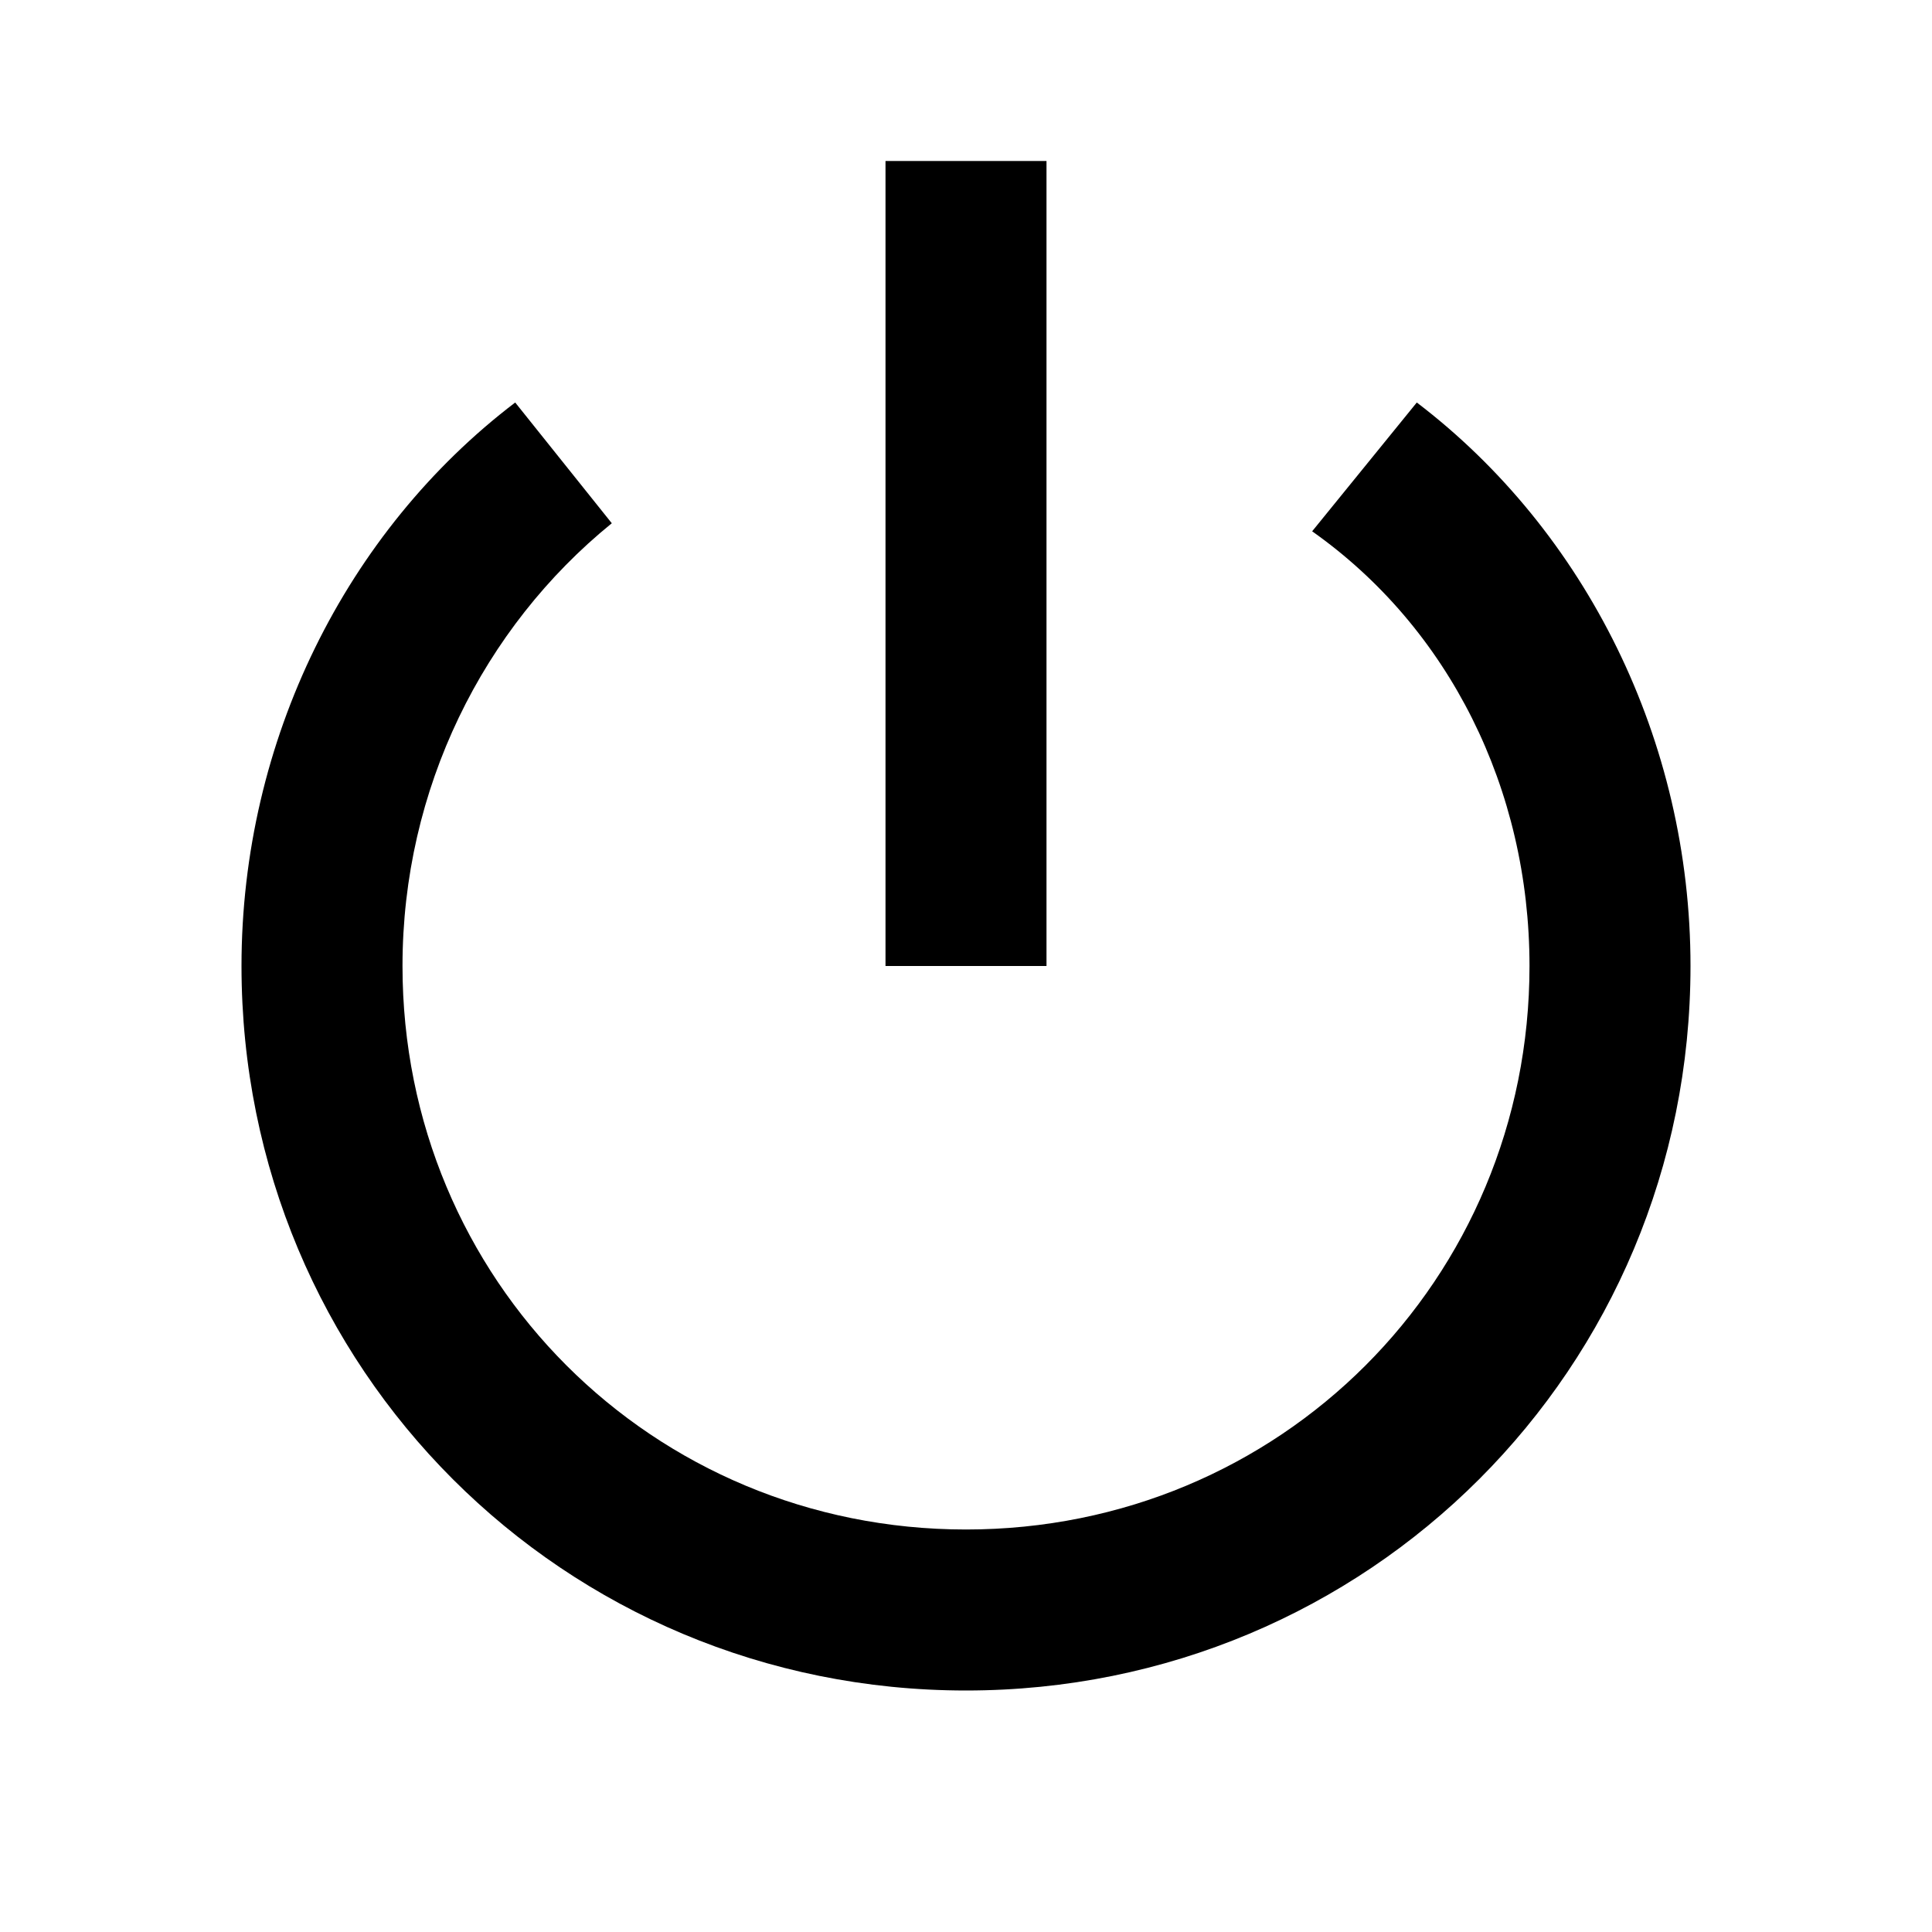
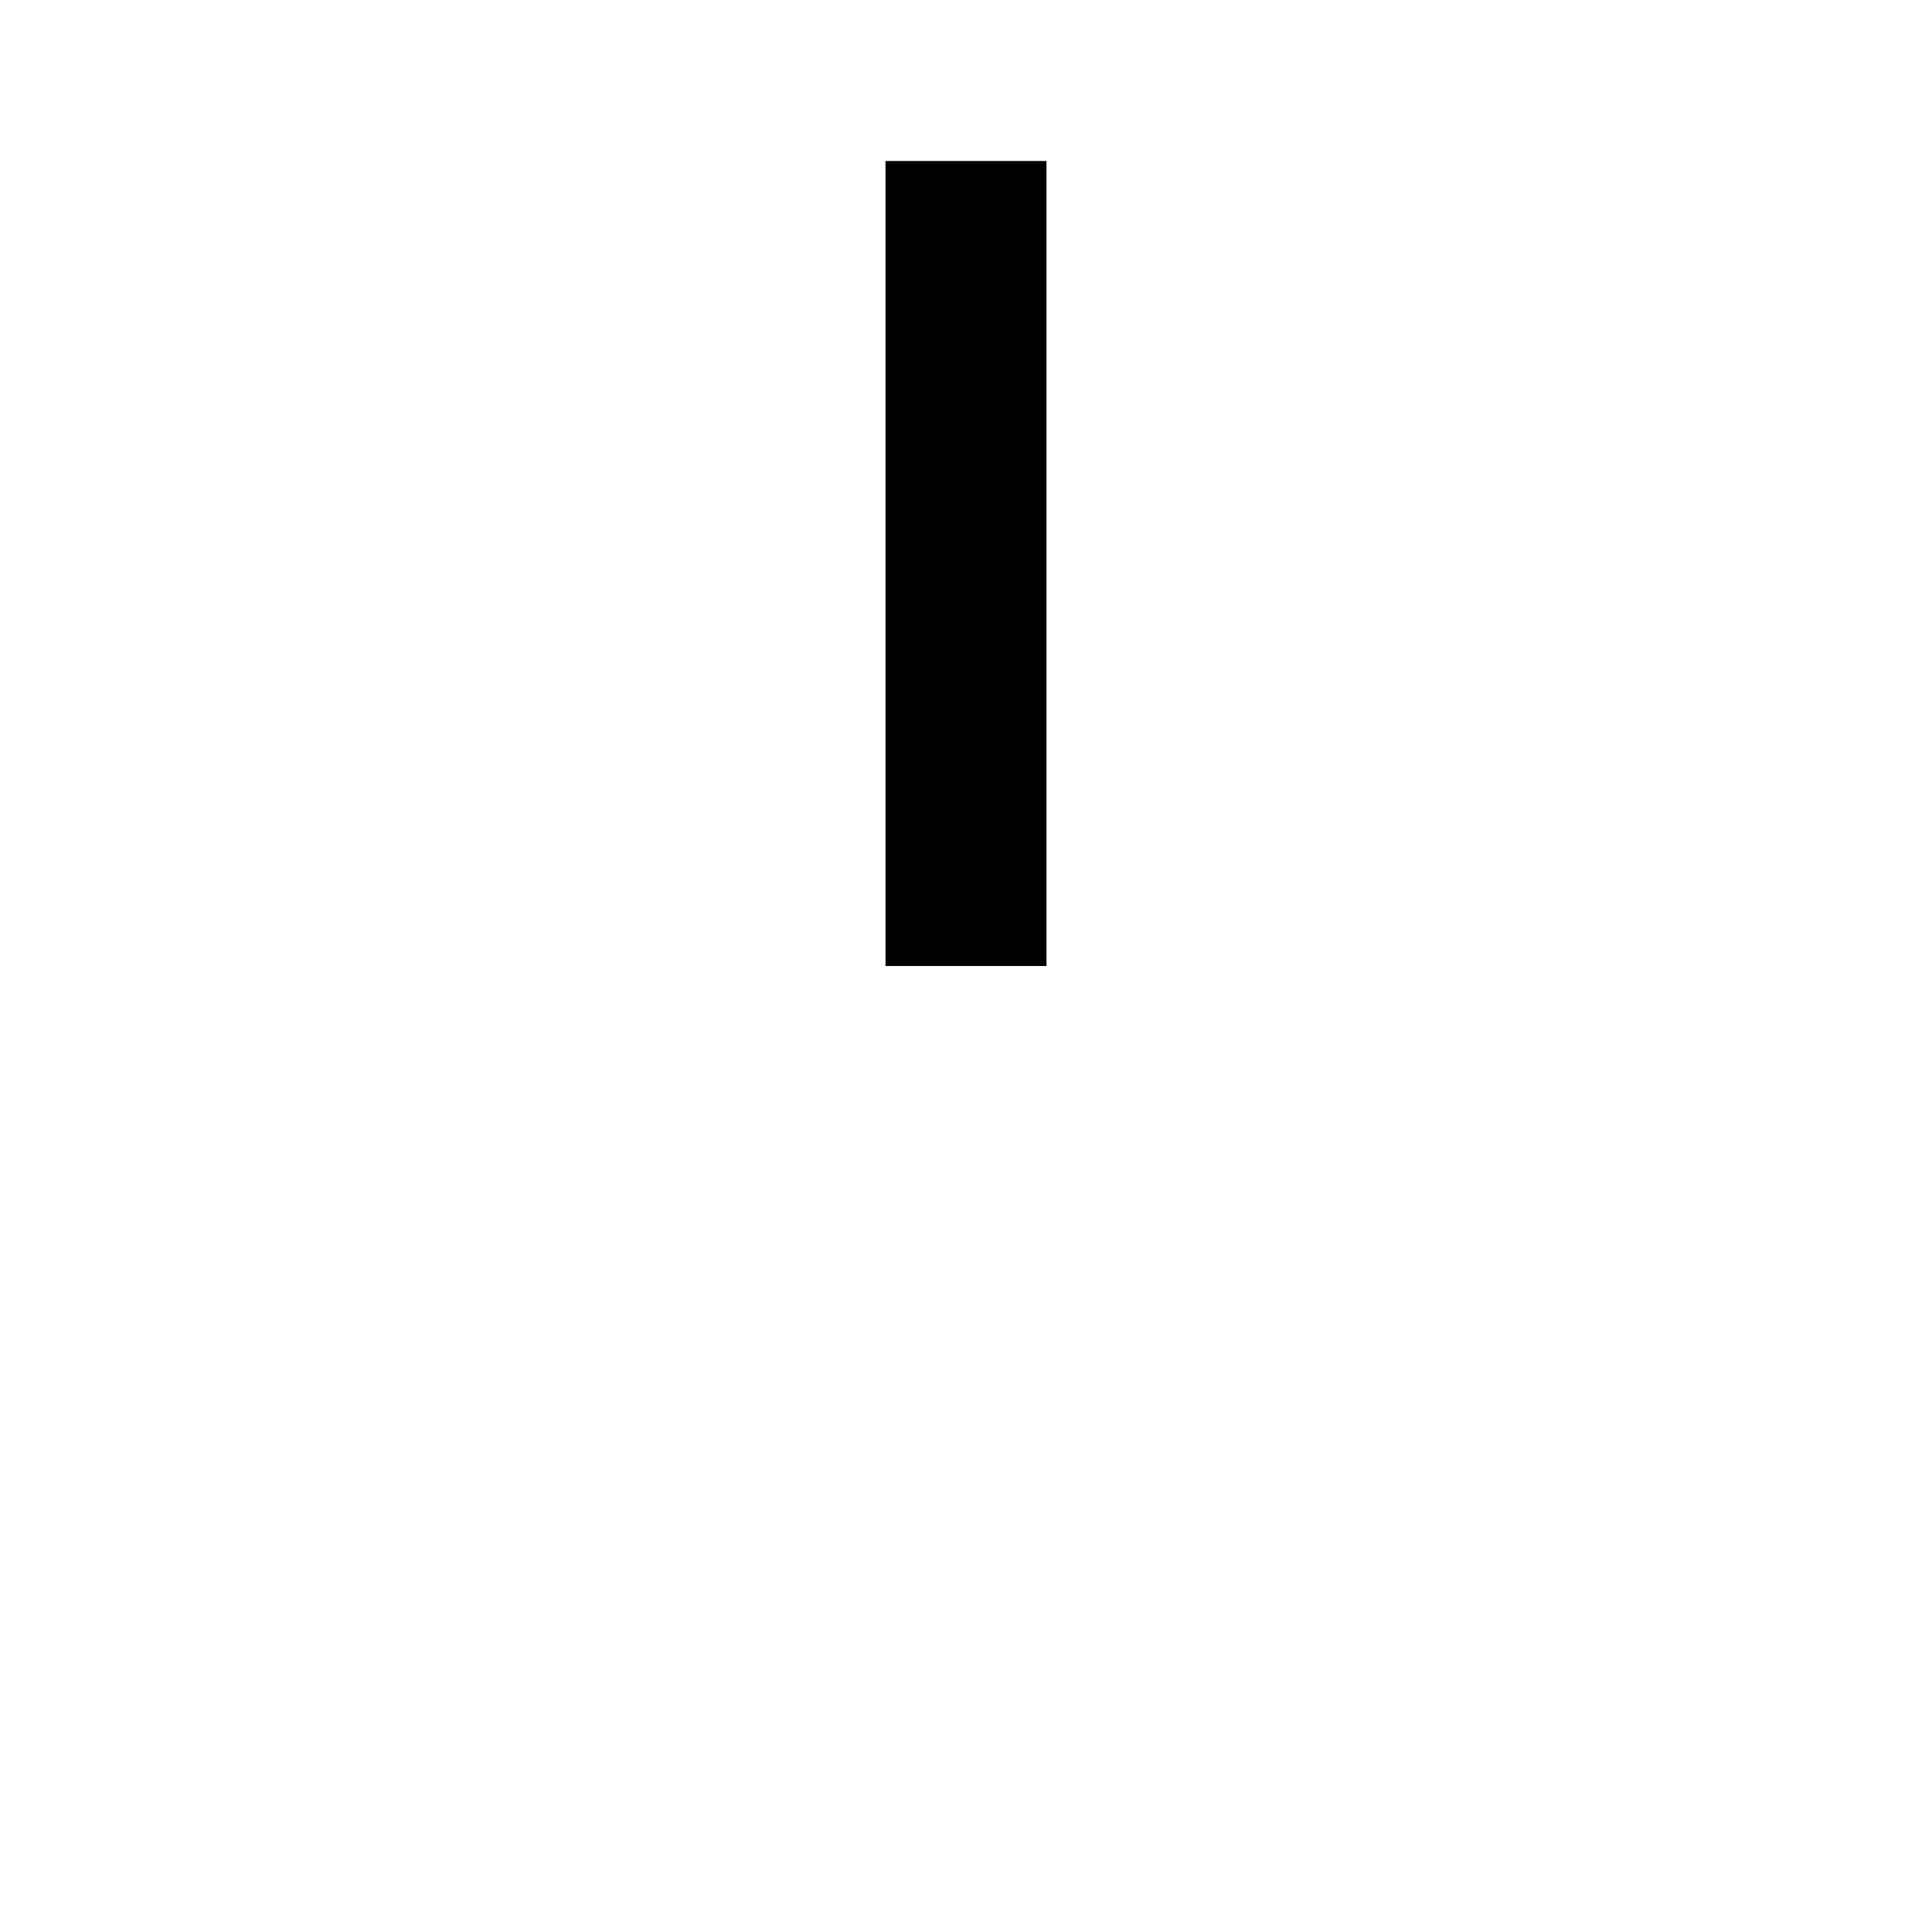
<svg xmlns="http://www.w3.org/2000/svg" version="1.1" id="Layer_1" x="0px" y="0px" viewBox="0 0 24 24" enable-background="new 0 0 24 24" xml:space="preserve">
  <g>
-     <path d="M17.6,5l-1.3,1.6C18,7.8,19,9.8,19,12c0,3.9-3.1,7-7,7s-7-3.1-7-7c0-2.2,1-4.2,2.6-5.5L6.4,5C4.3,6.6,3,9.2,3,12   c0,5,4,9,9,9c5,0,9-4,9-9C21,9.2,19.7,6.6,17.6,5z" />
    <rect x="11" y="2" width="2" height="10" />
  </g>
</svg>